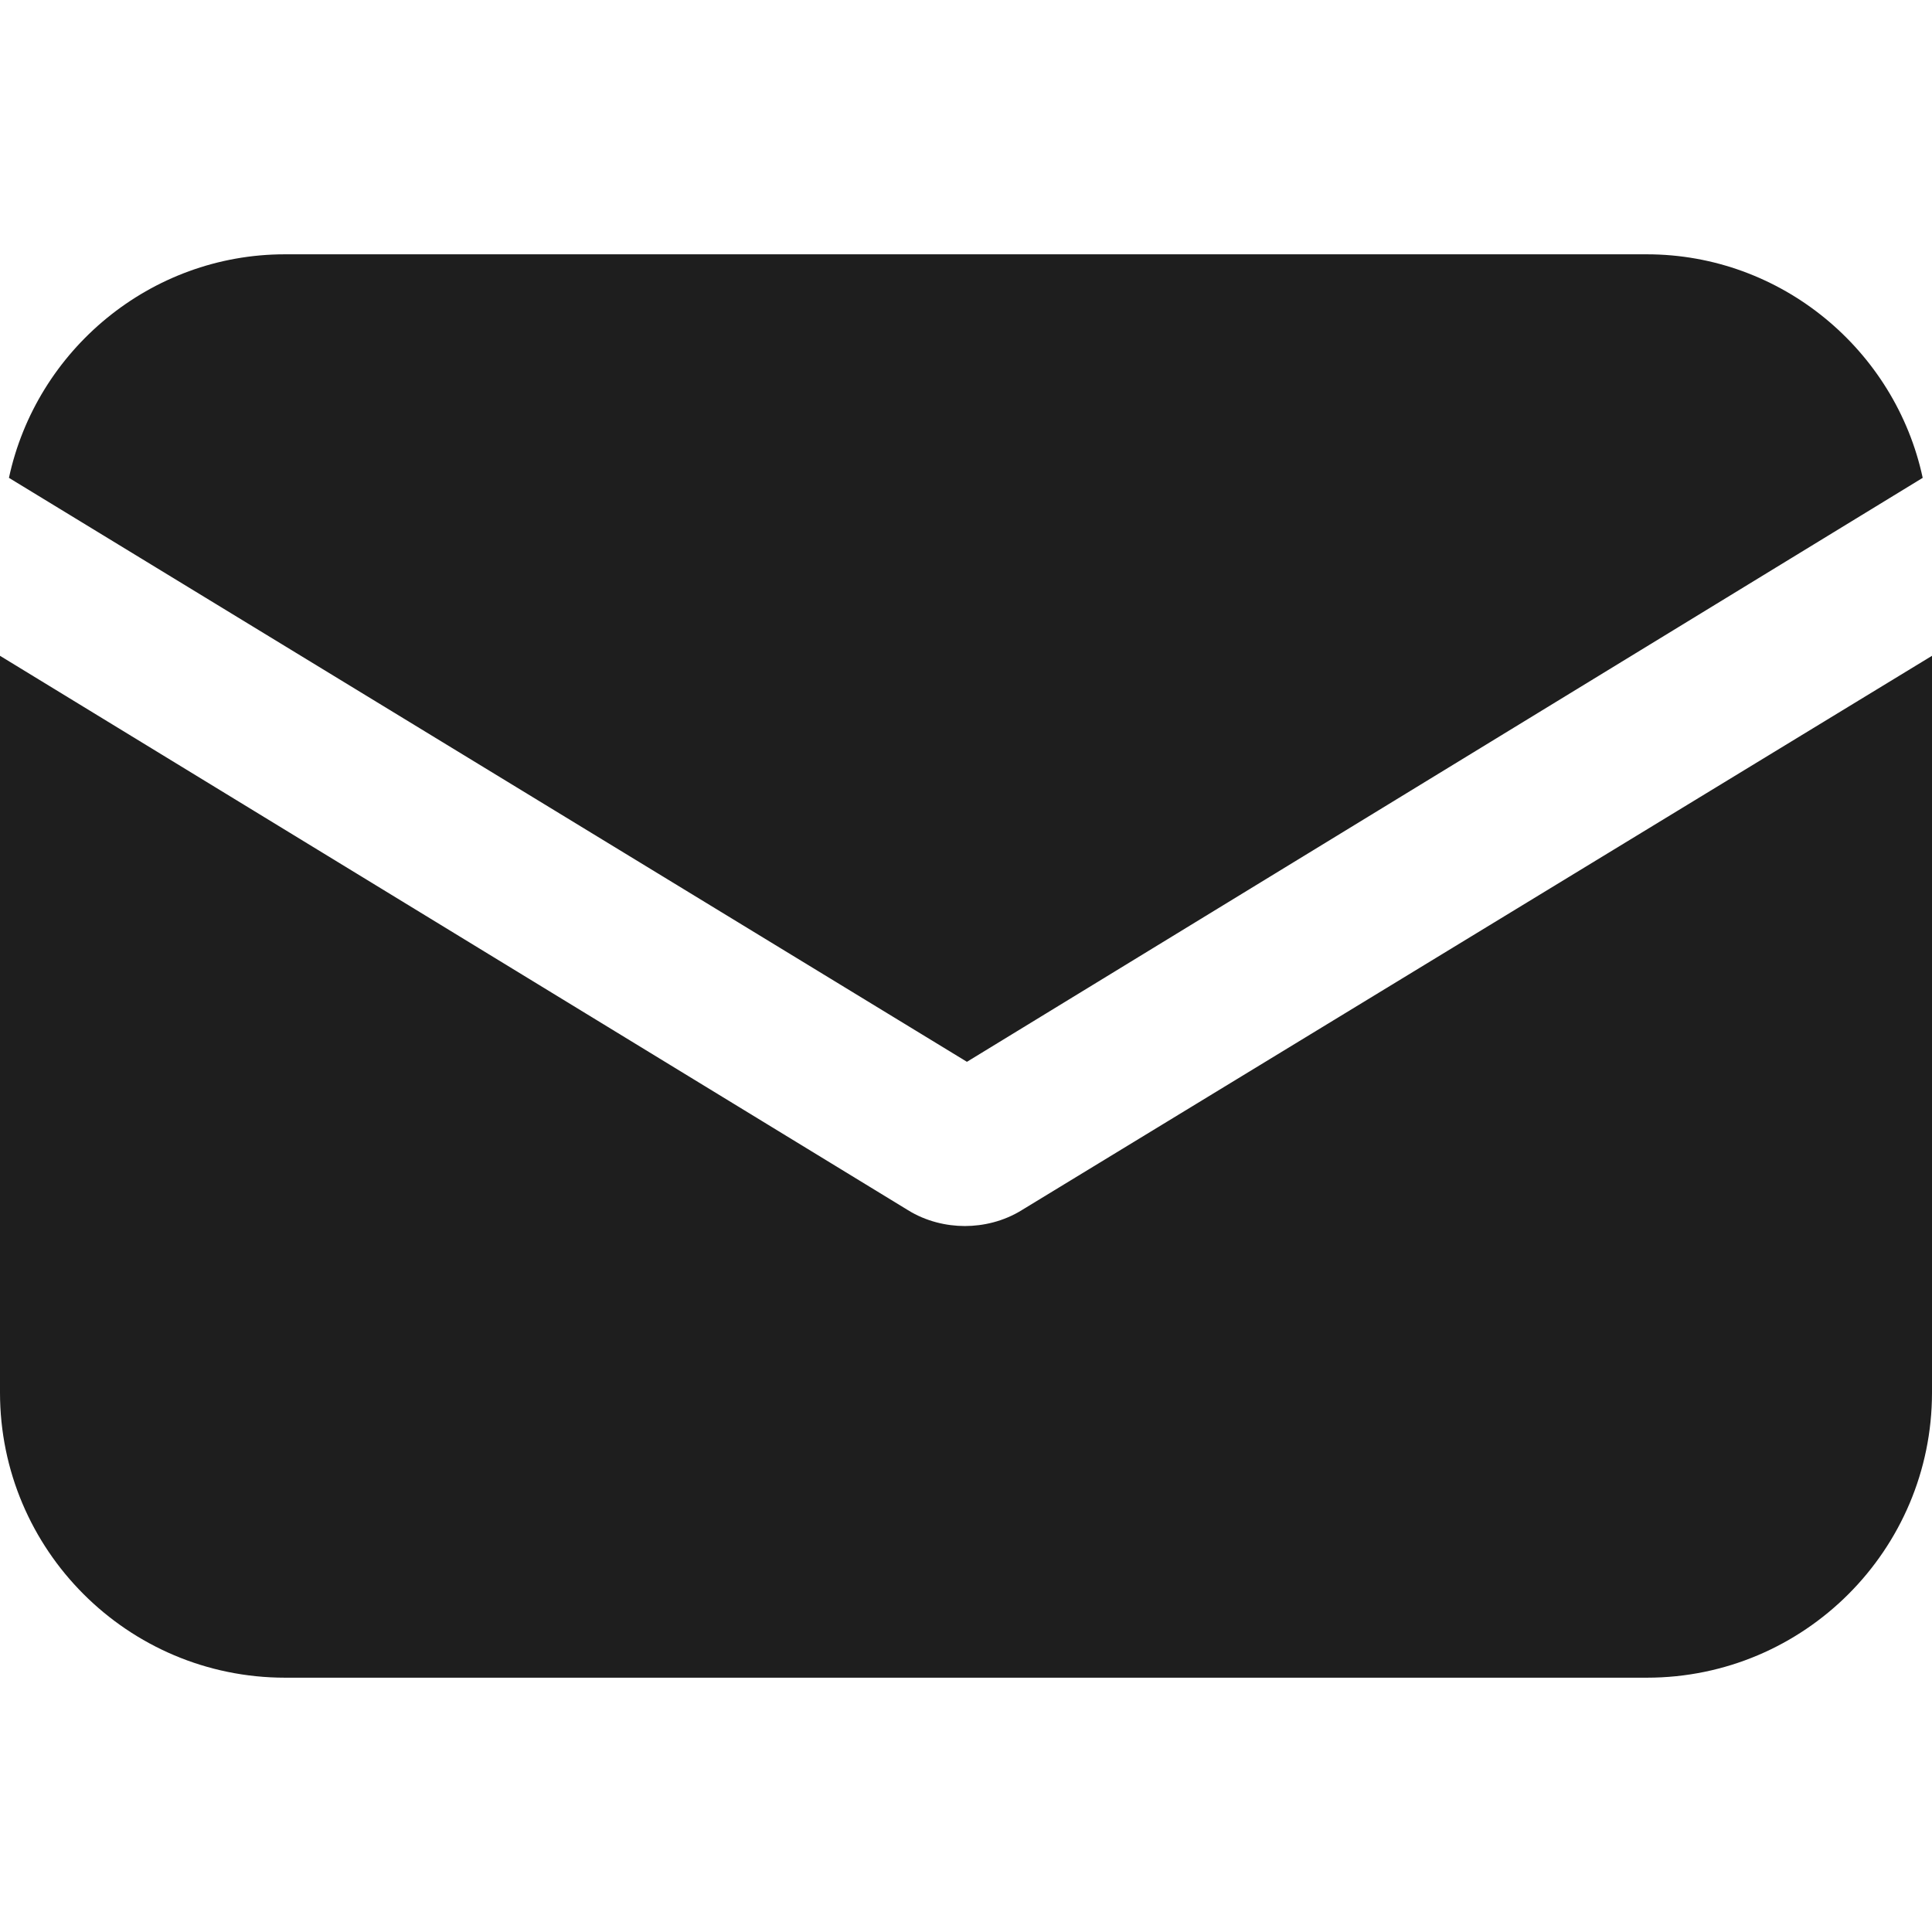
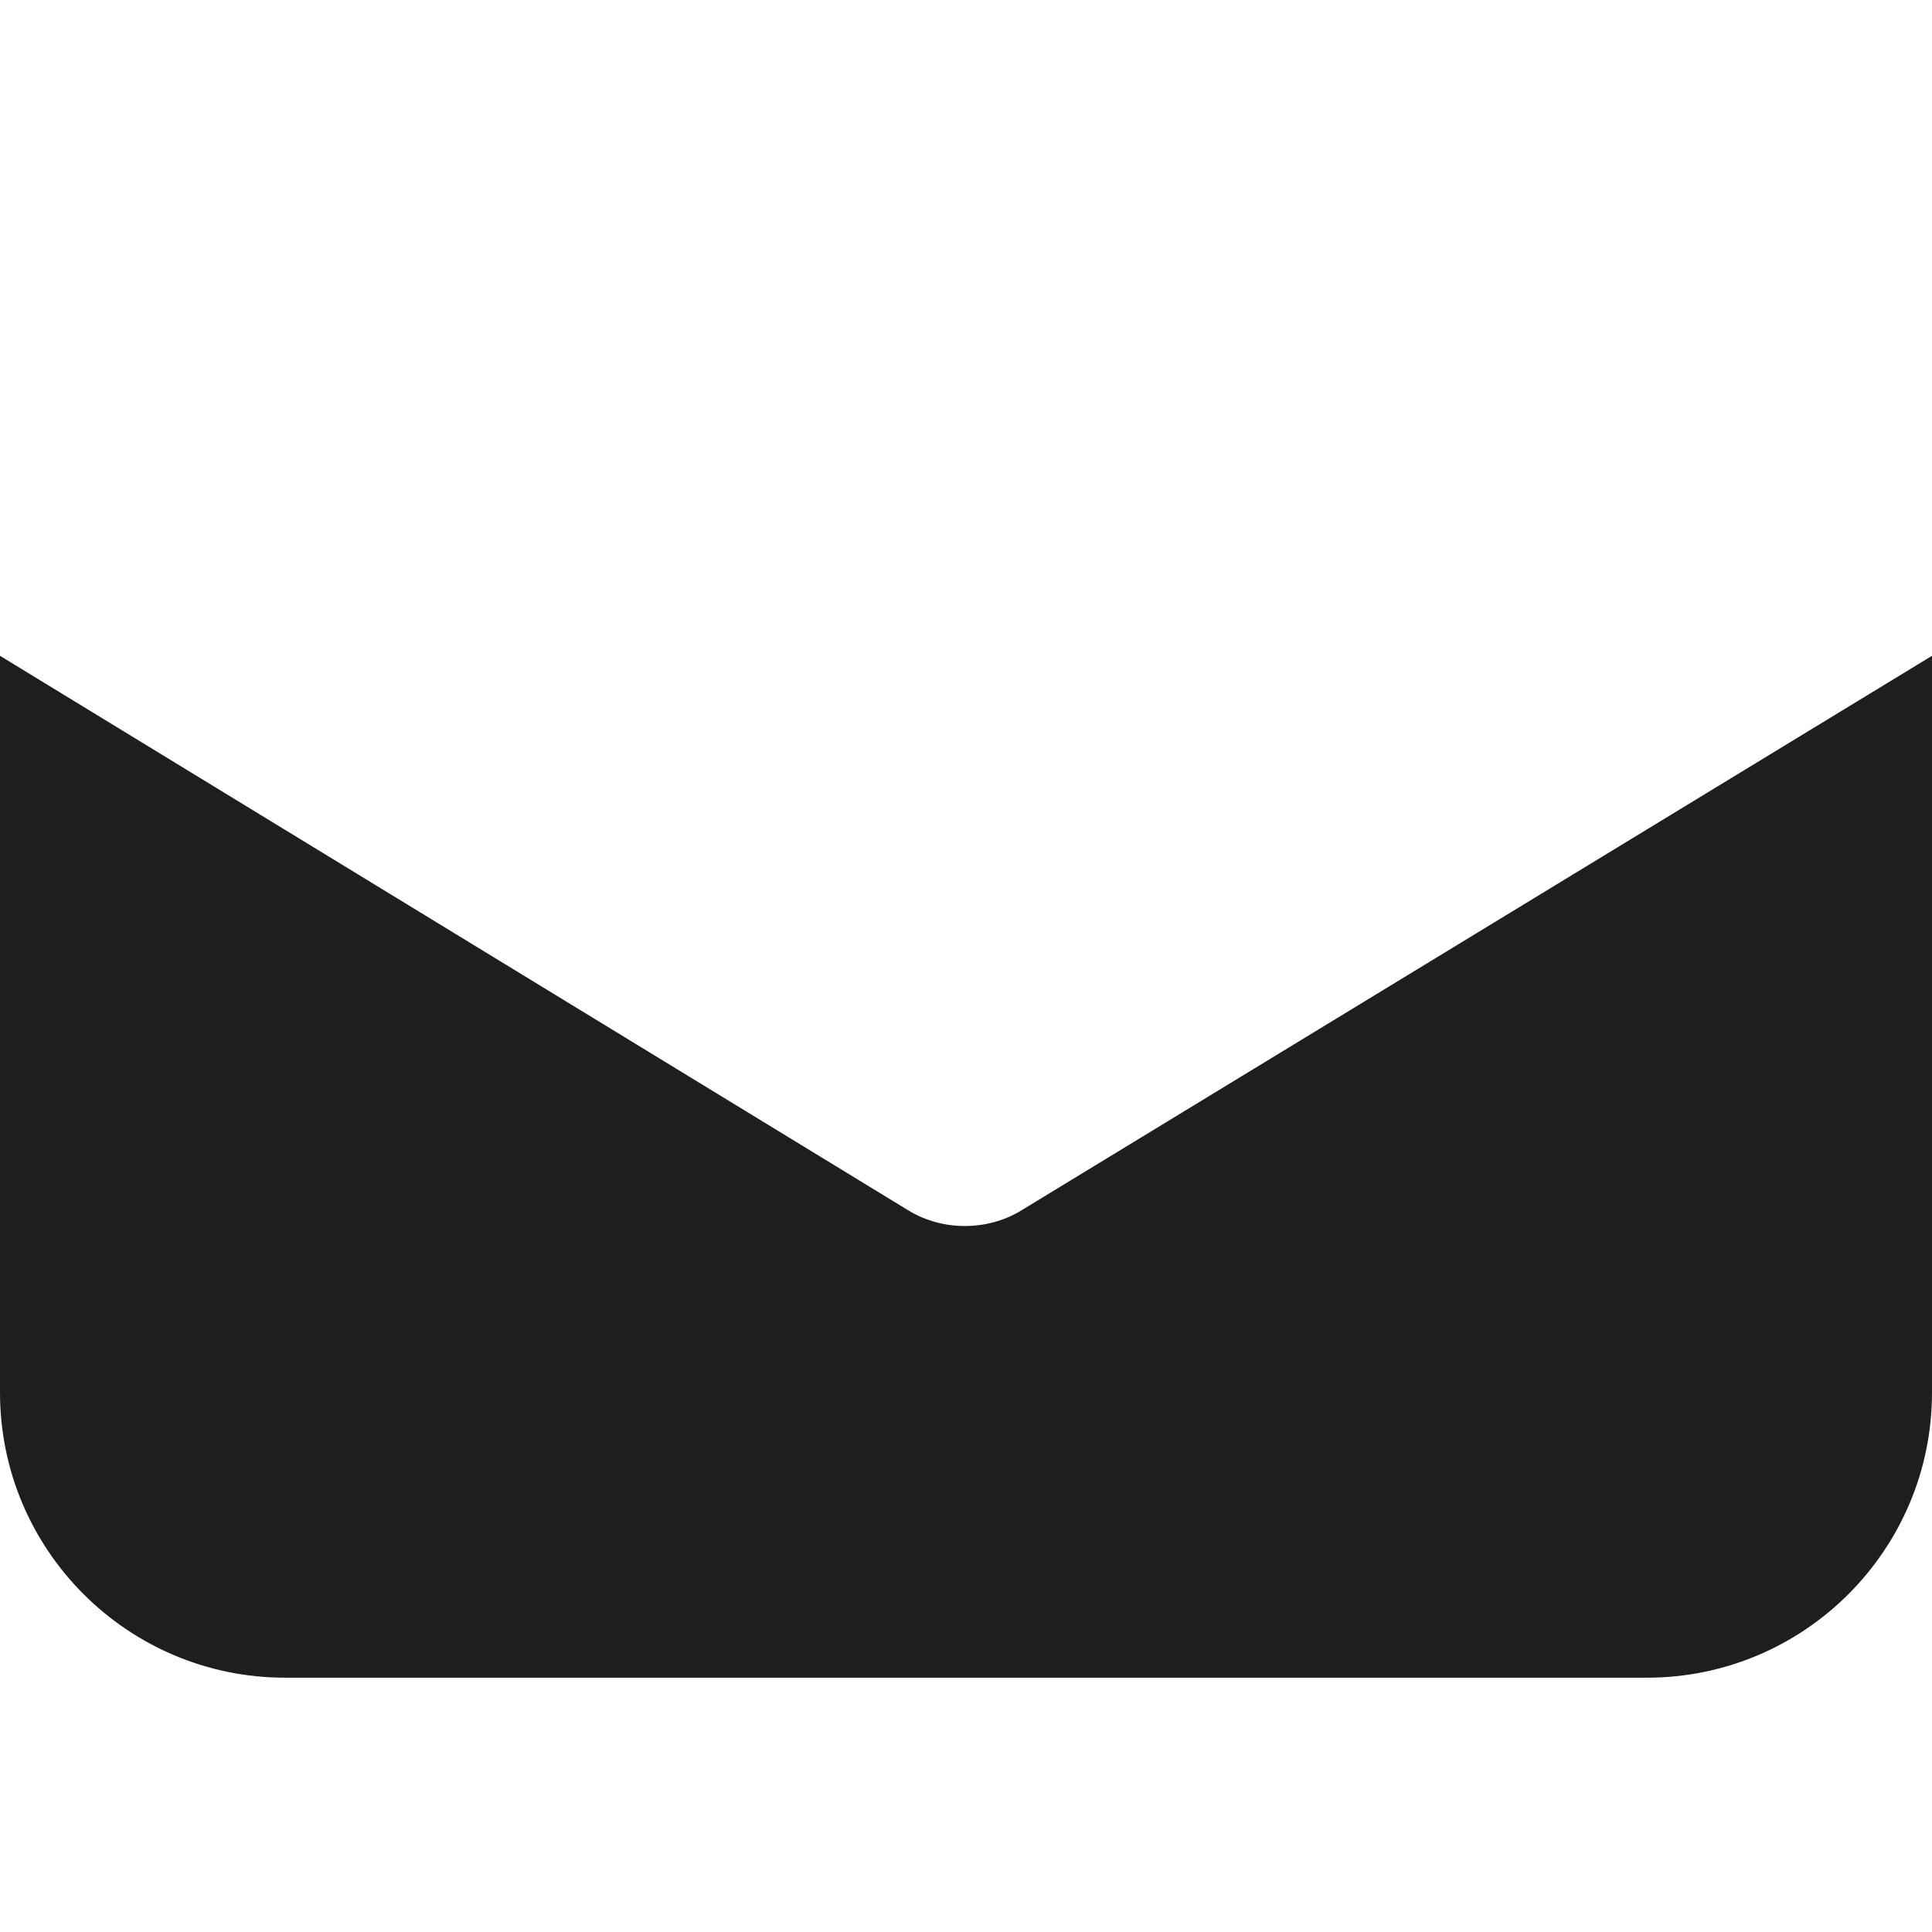
<svg xmlns="http://www.w3.org/2000/svg" width="27" height="27" viewBox="0 0 27 27" fill="none">
  <path d="M14.281 16.911C14.026 17.07 13.739 17.134 13.484 17.134C13.229 17.134 12.942 17.07 12.687 16.911L0 9.165V19.461C0 21.66 1.785 23.446 3.985 23.446H23.015C25.215 23.446 27 21.66 27 19.461V9.165L14.281 16.911Z" fill="#1E1E1E" />
-   <path d="M23.013 3.554H3.982C2.101 3.554 0.508 4.893 0.125 6.678L13.513 14.839L26.87 6.678C26.488 4.893 24.894 3.554 23.013 3.554Z" fill="#1E1E1E" />
</svg>